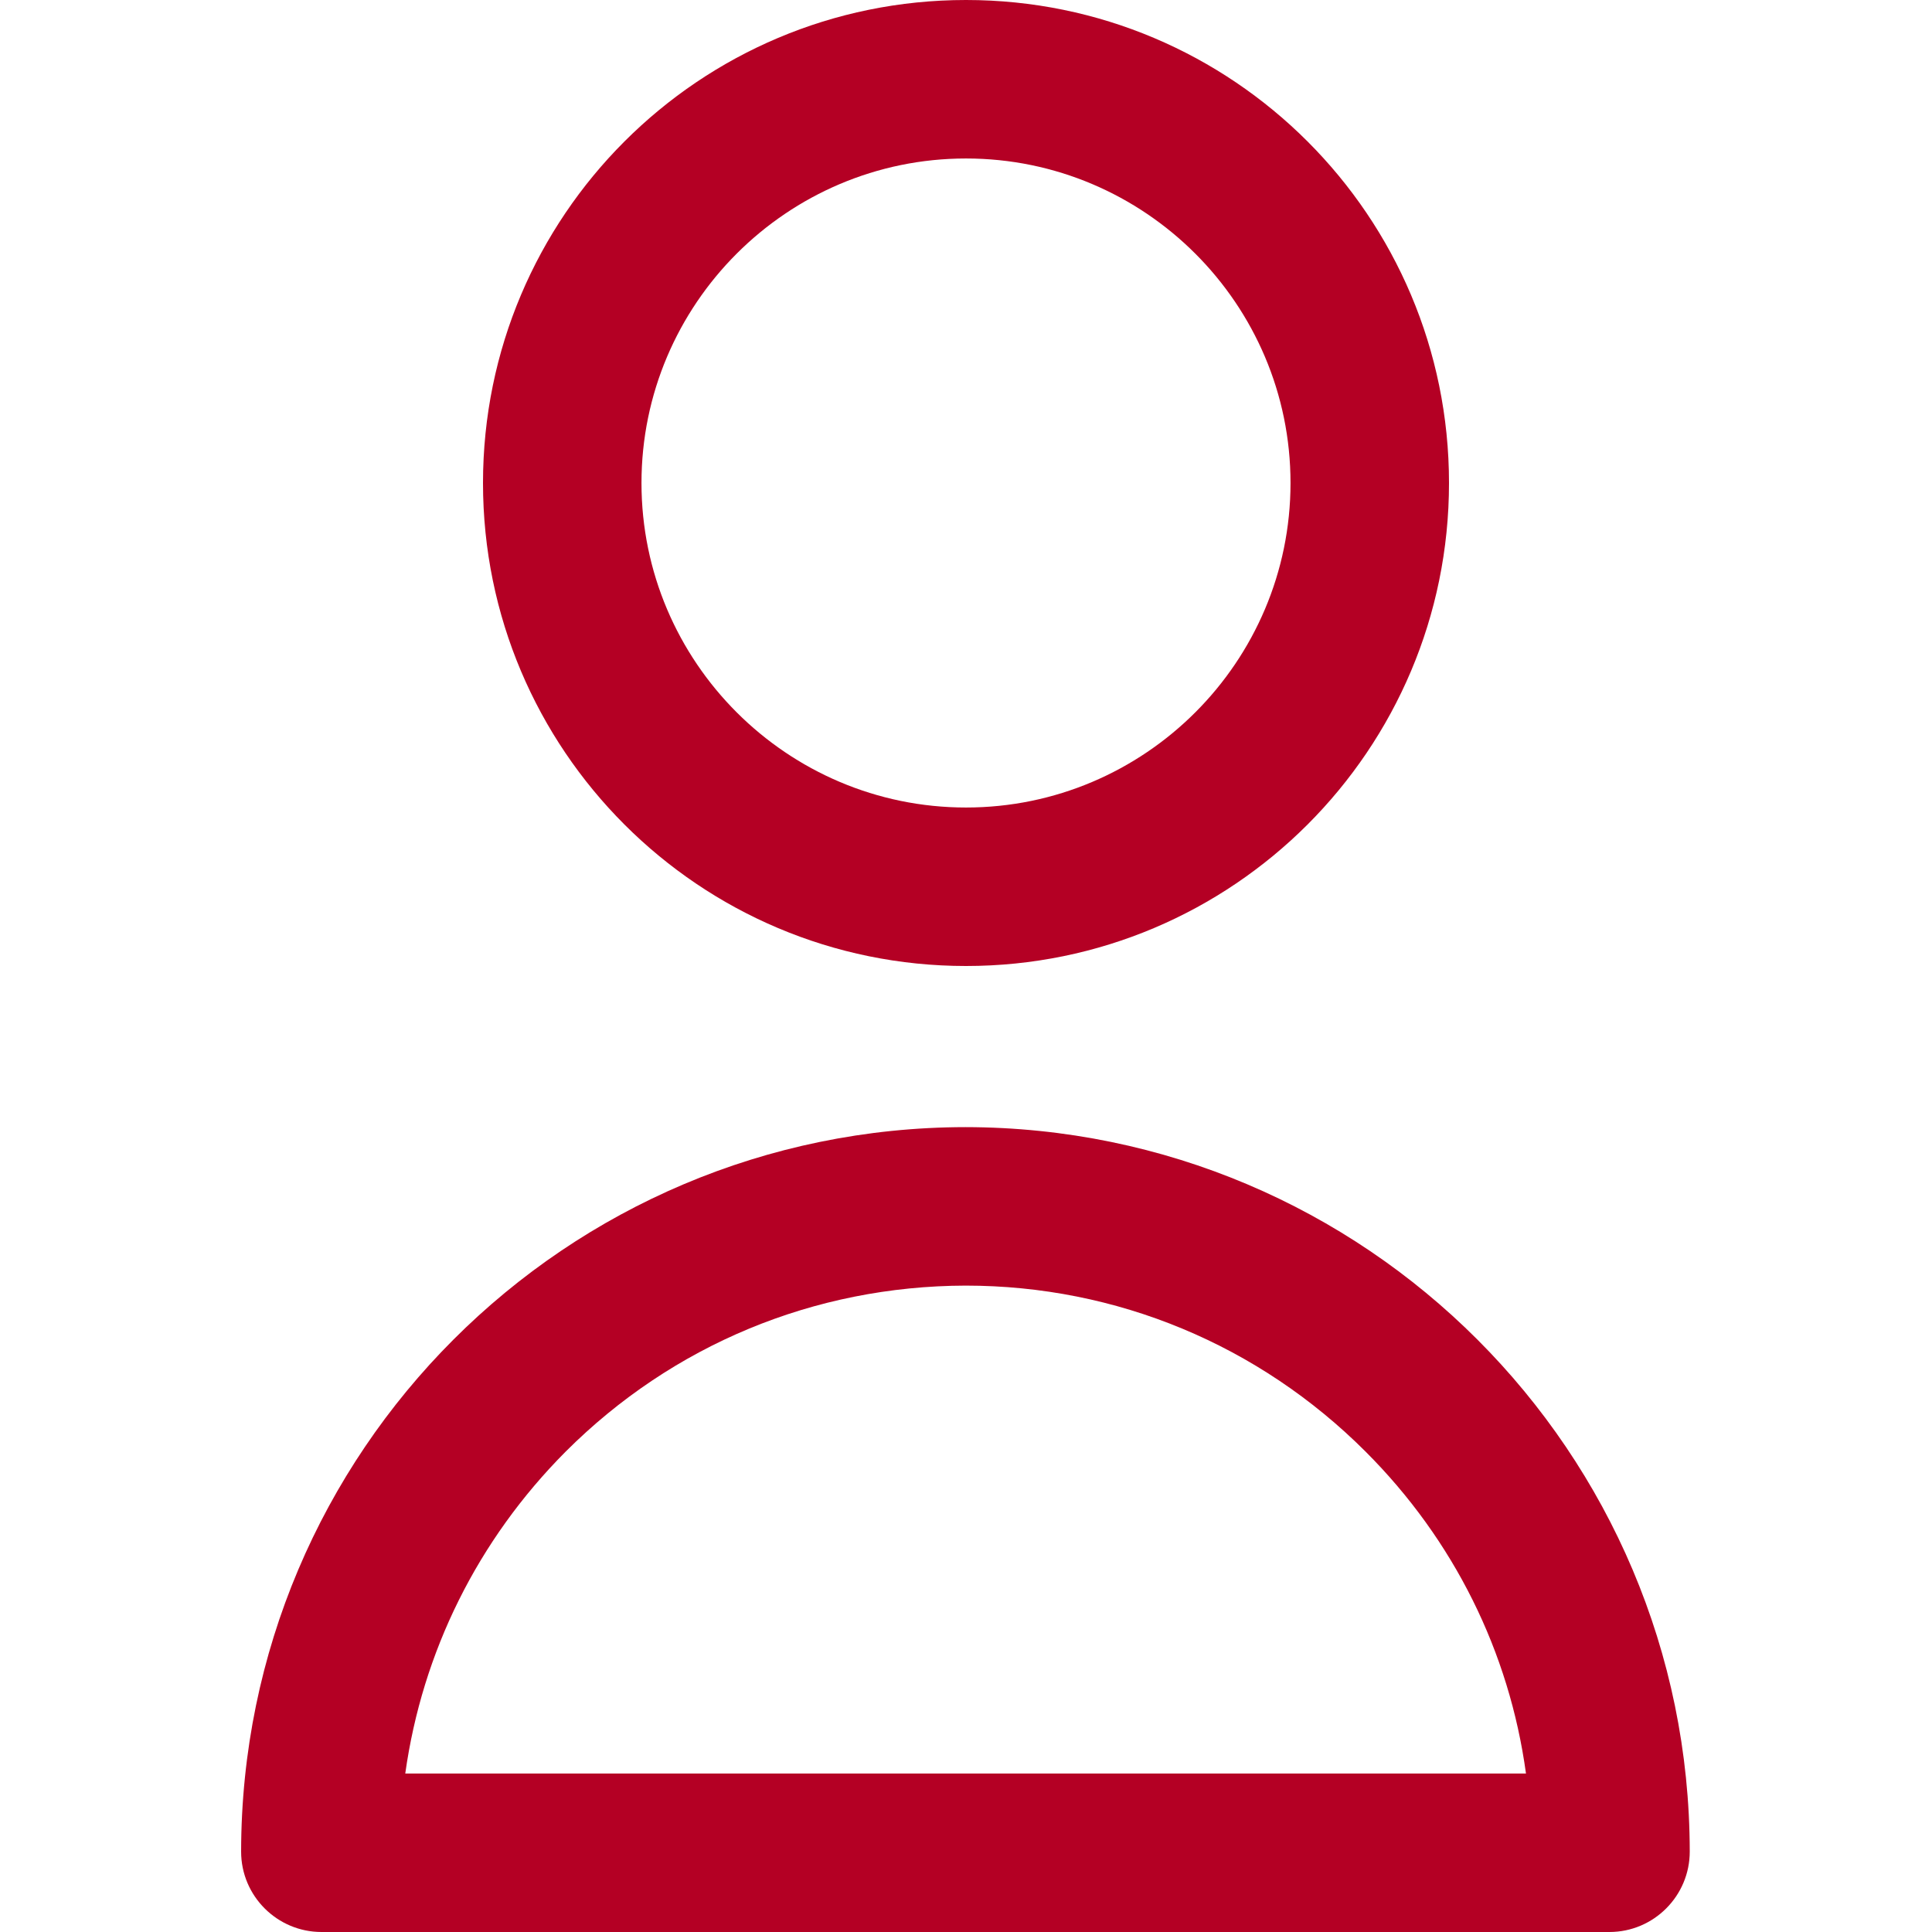
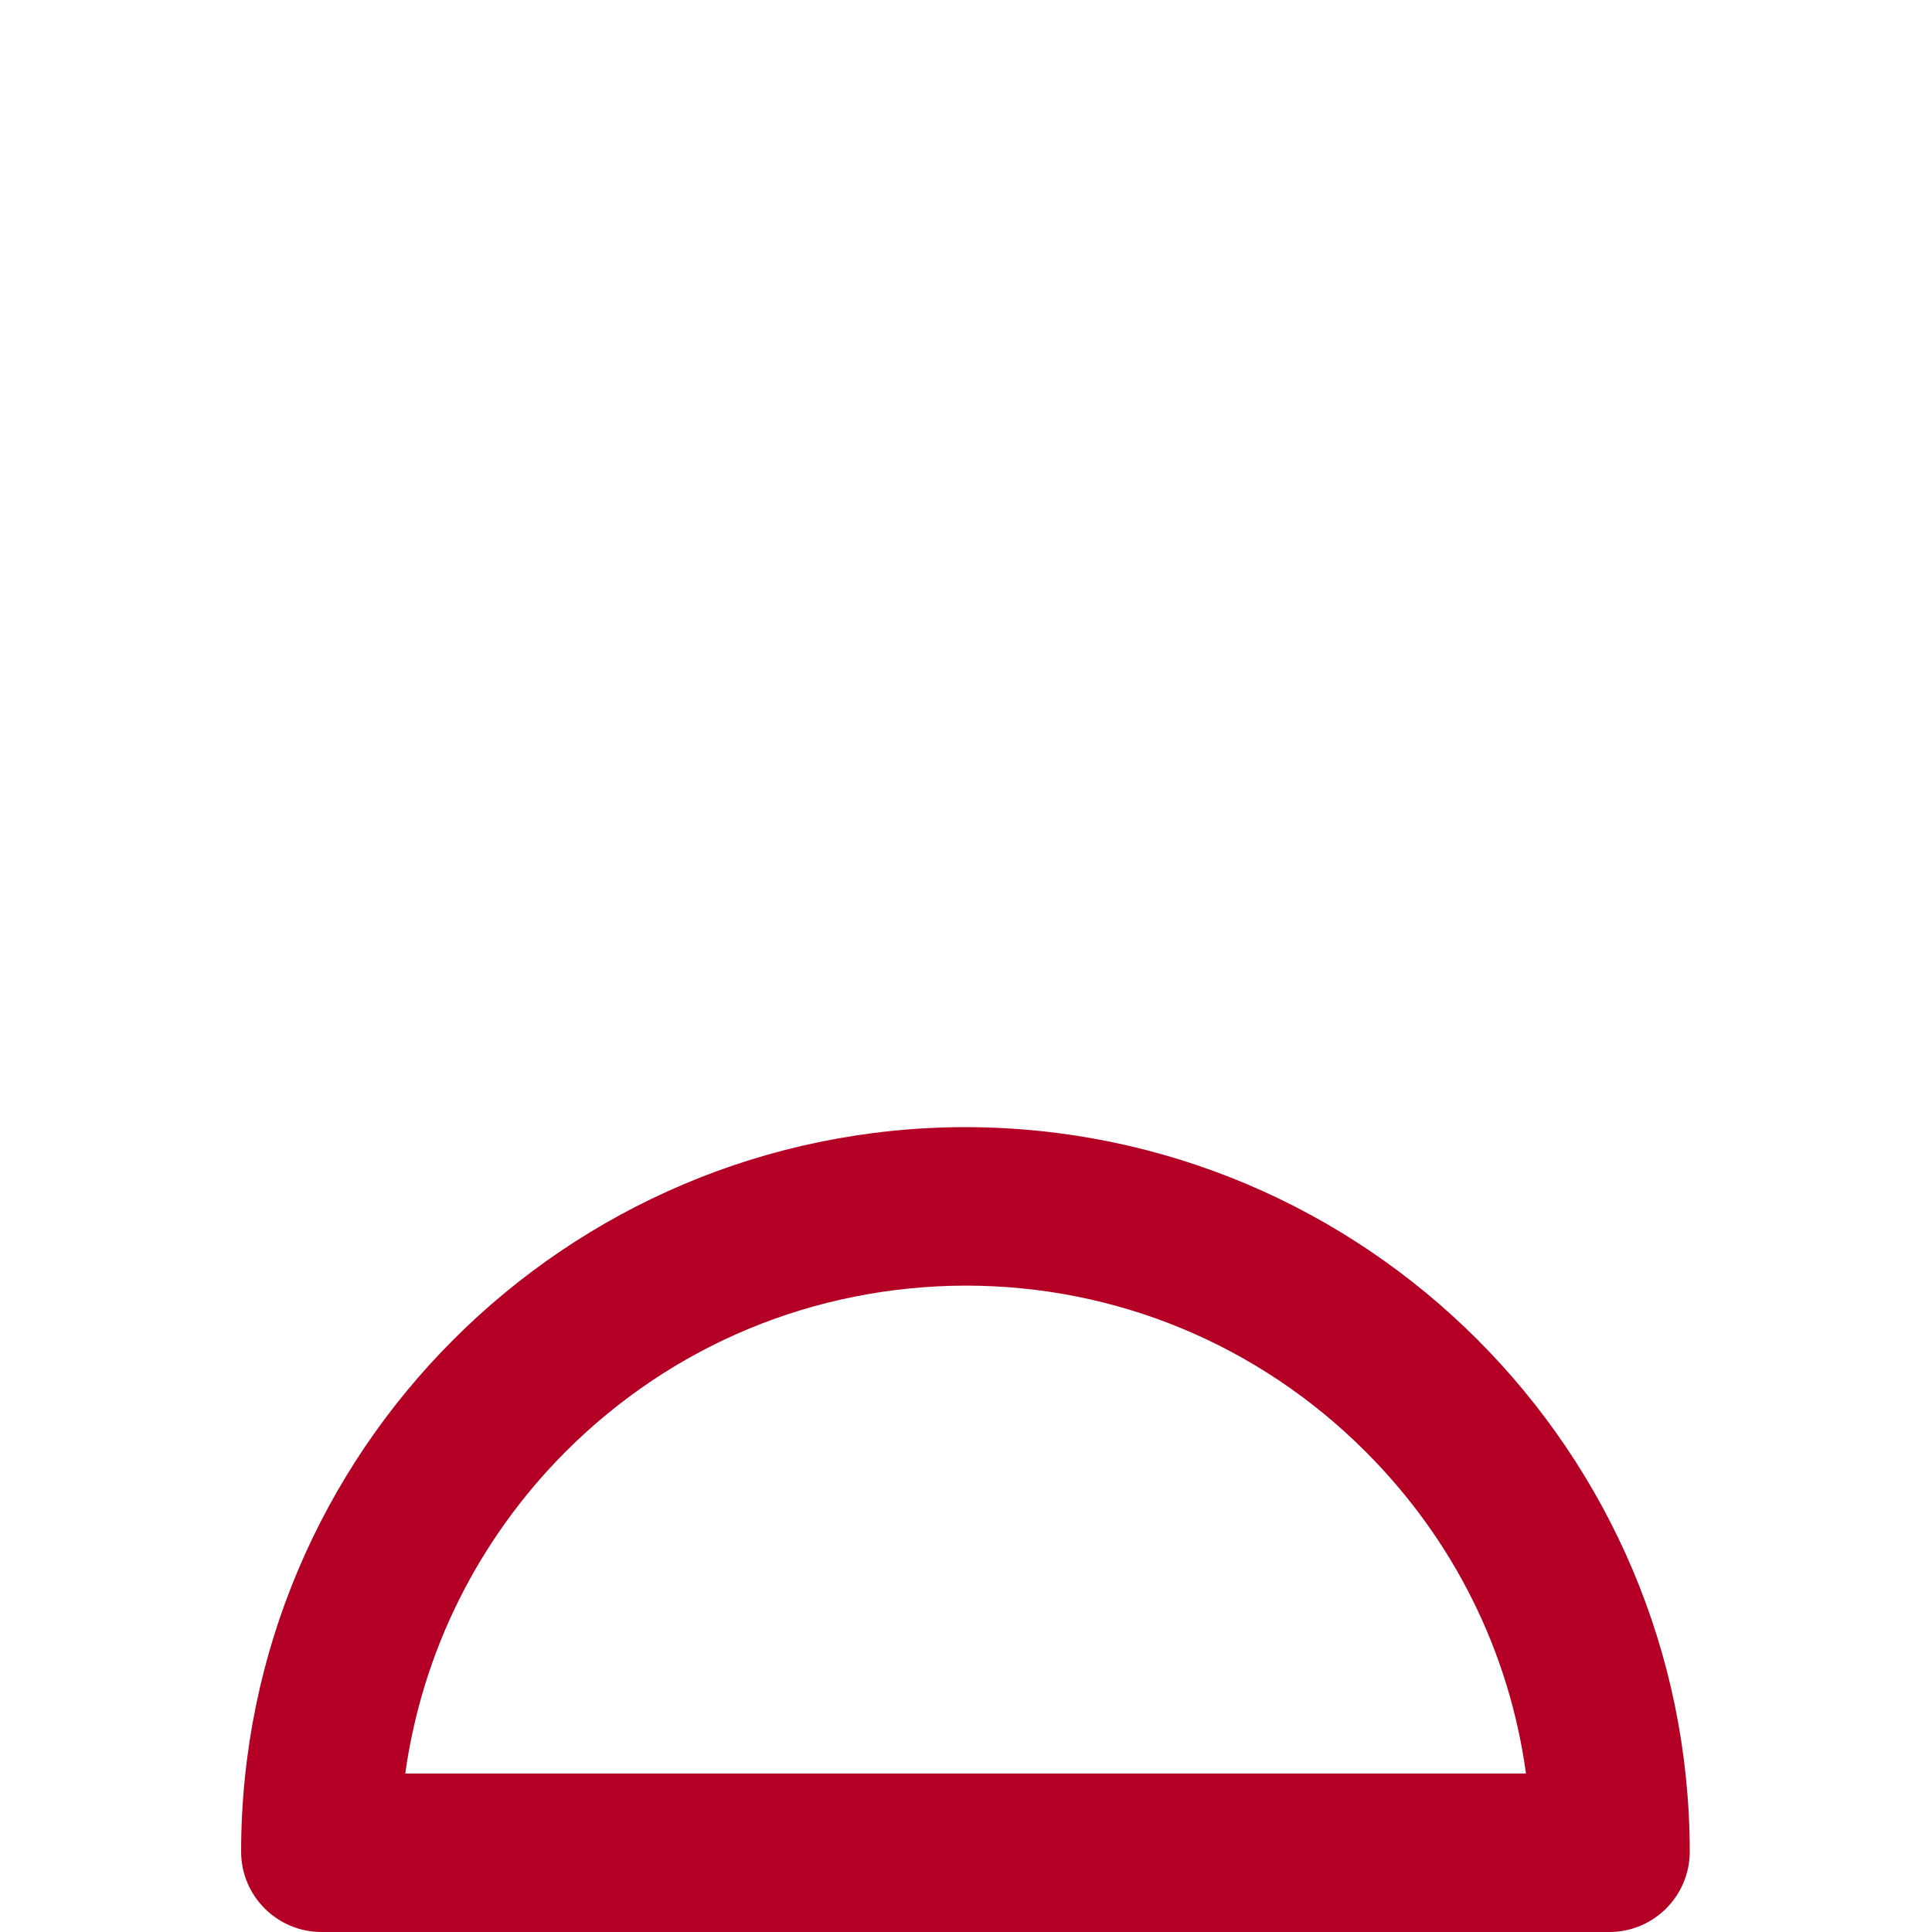
<svg xmlns="http://www.w3.org/2000/svg" id="Capa_1" version="1.1" viewBox="0 0 512 512">
  <defs>
    <style>
      .st0 {
        fill: #b40024;
      }
    </style>
  </defs>
-   <path class="st0" d="M256,42c47.4,0,86,38.6,86,86s-38.6,86-86,86-86-38.6-86-86,38.6-86,86-86M256,0c-70.7,0-128,57.3-128,128s57.3,128,128,128,128-57.3,128-128S326.7,0,256,0h0Z" />
-   <path class="st0" d="M255.9,340.7c40,0,77.7,15.7,106,44,23.4,23.4,38.1,53.1,42.5,85.3H107.4c4.5-32.2,19.2-61.9,42.5-85.3,28.3-28.3,65.9-43.9,106-44M256,298.7h-.1s0,0,0,0c0,0,0,0,0,0h0ZM255.9,298.7c-106,.1-191.9,86-192,192,0,11.8,9.6,21.3,21.3,21.3h341.3c11.8,0,21.3-9.6,21.3-21.3-.1-106-86-191.9-192-192h0Z" />
+   <path class="st0" d="M255.9,340.7c40,0,77.7,15.7,106,44,23.4,23.4,38.1,53.1,42.5,85.3H107.4c4.5-32.2,19.2-61.9,42.5-85.3,28.3-28.3,65.9-43.9,106-44M256,298.7h-.1s0,0,0,0c0,0,0,0,0,0ZM255.9,298.7c-106,.1-191.9,86-192,192,0,11.8,9.6,21.3,21.3,21.3h341.3c11.8,0,21.3-9.6,21.3-21.3-.1-106-86-191.9-192-192h0Z" />
</svg>